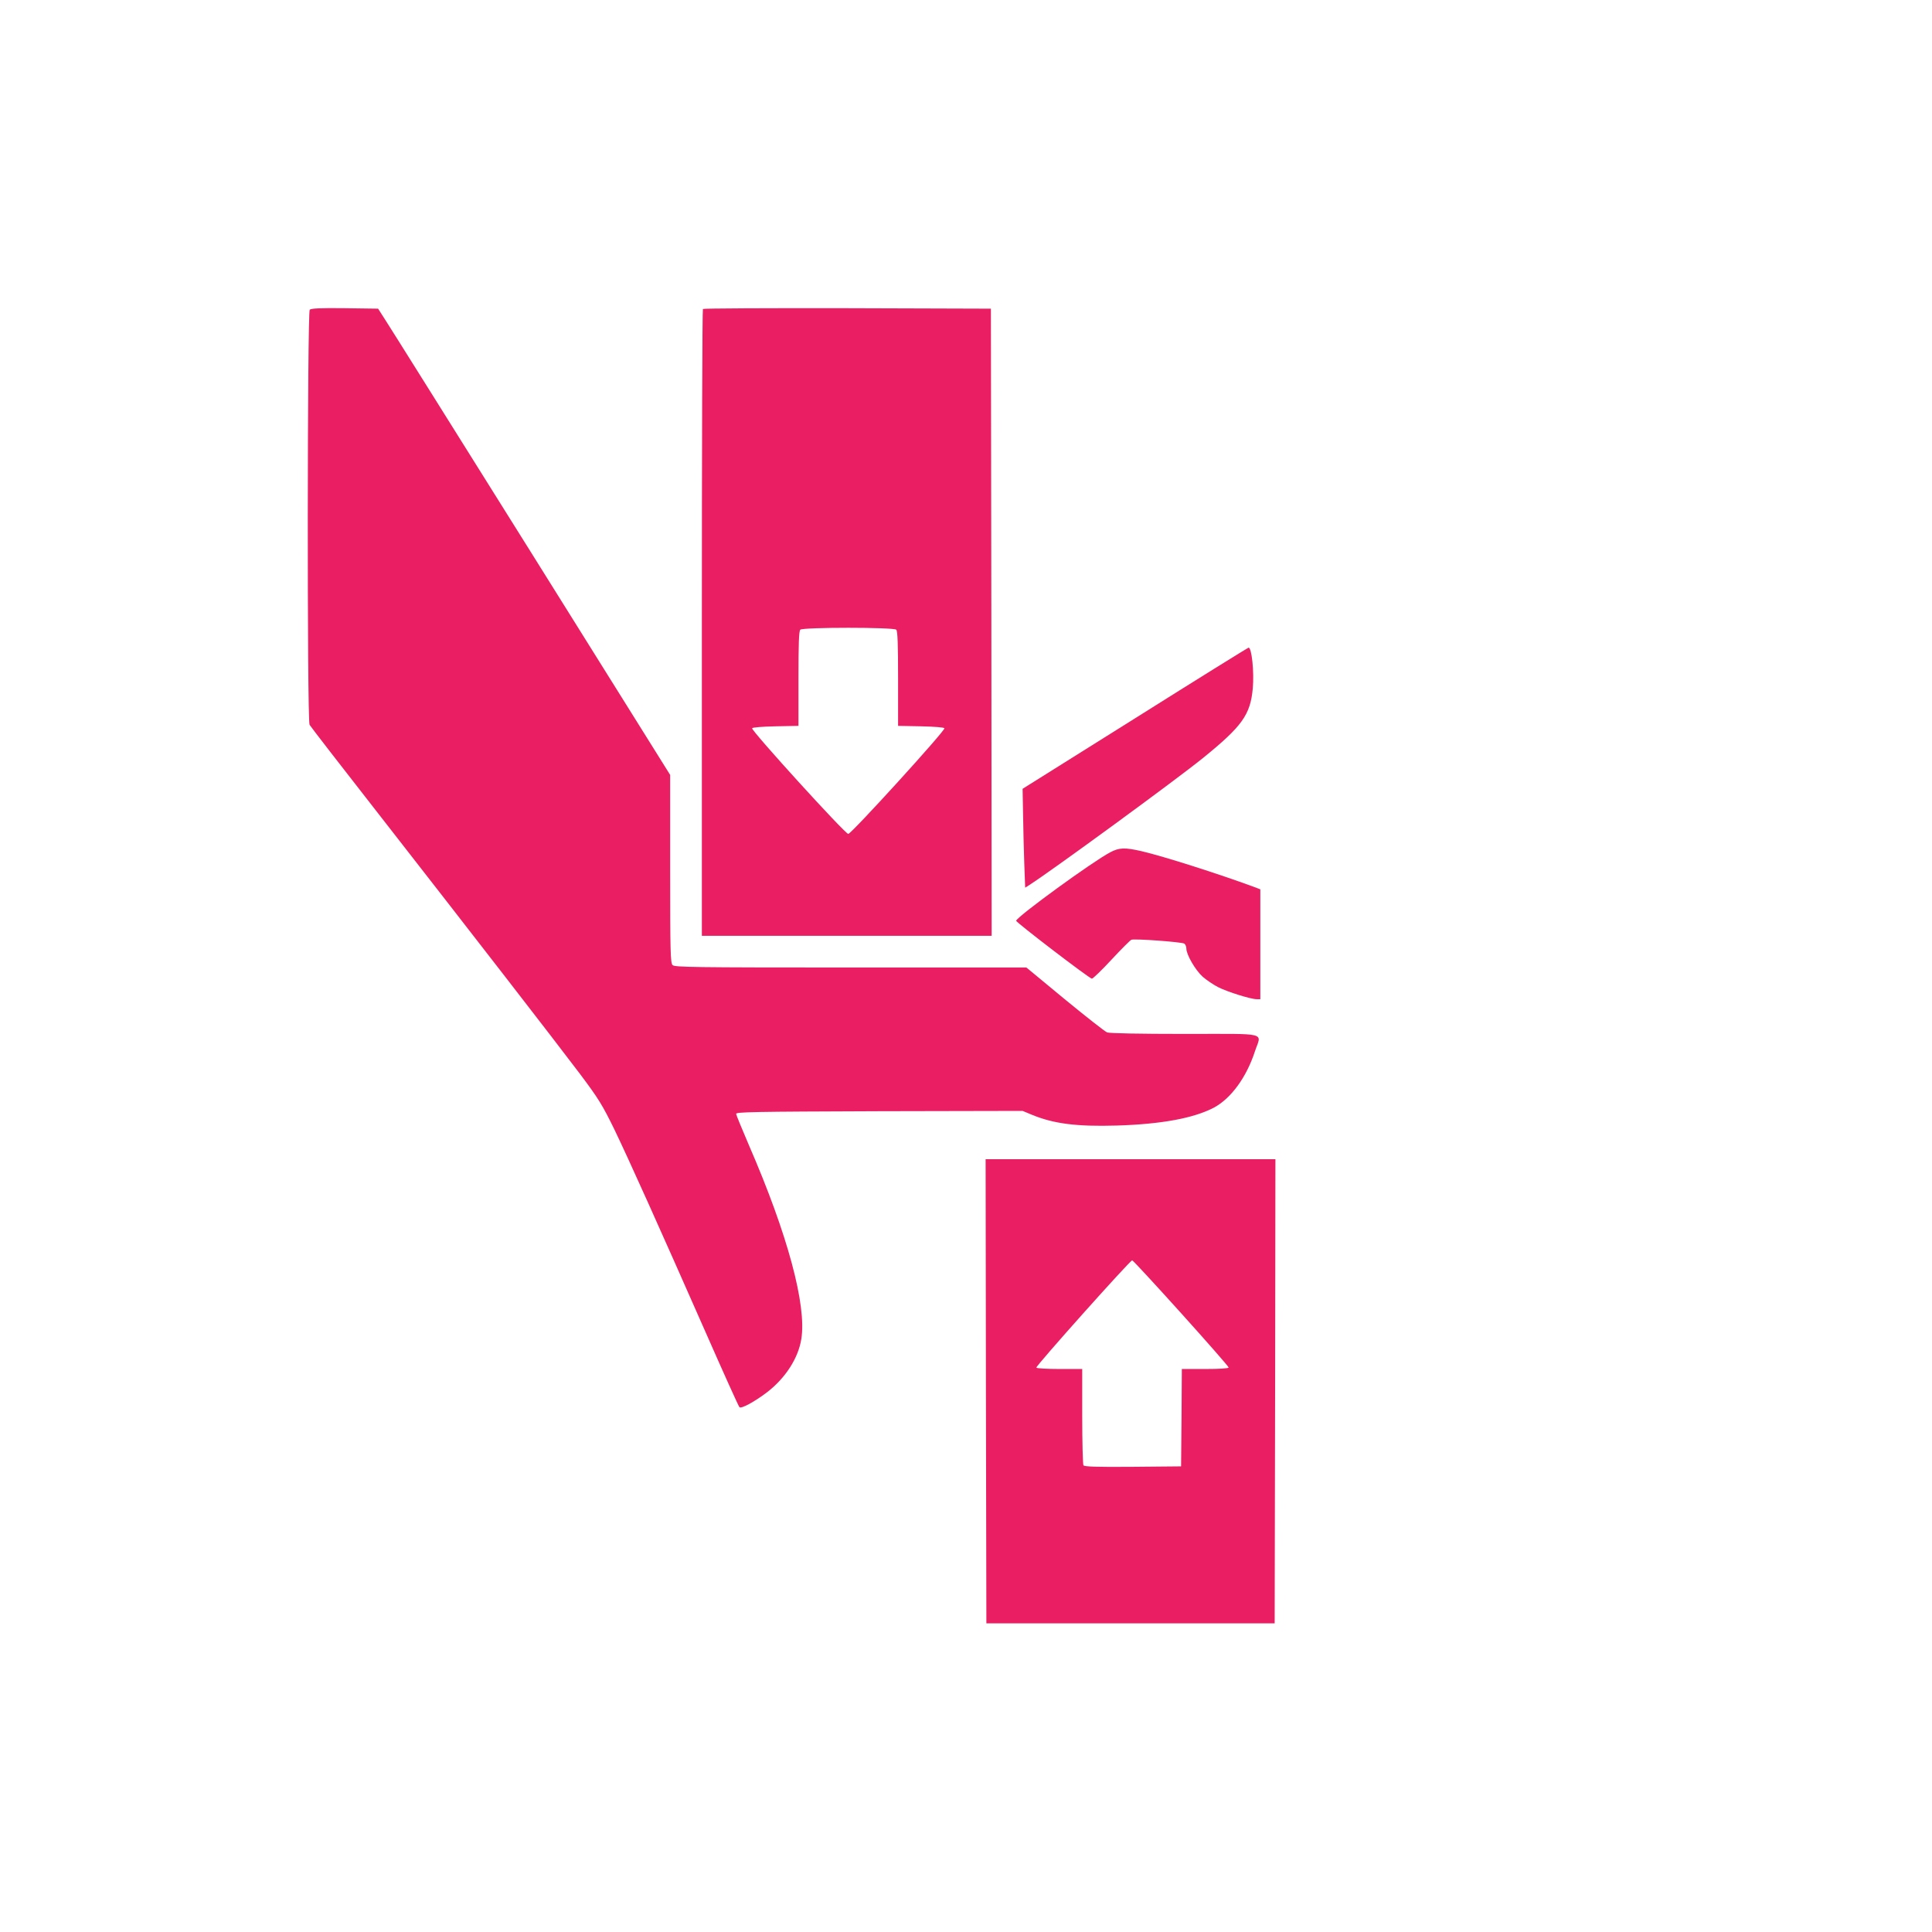
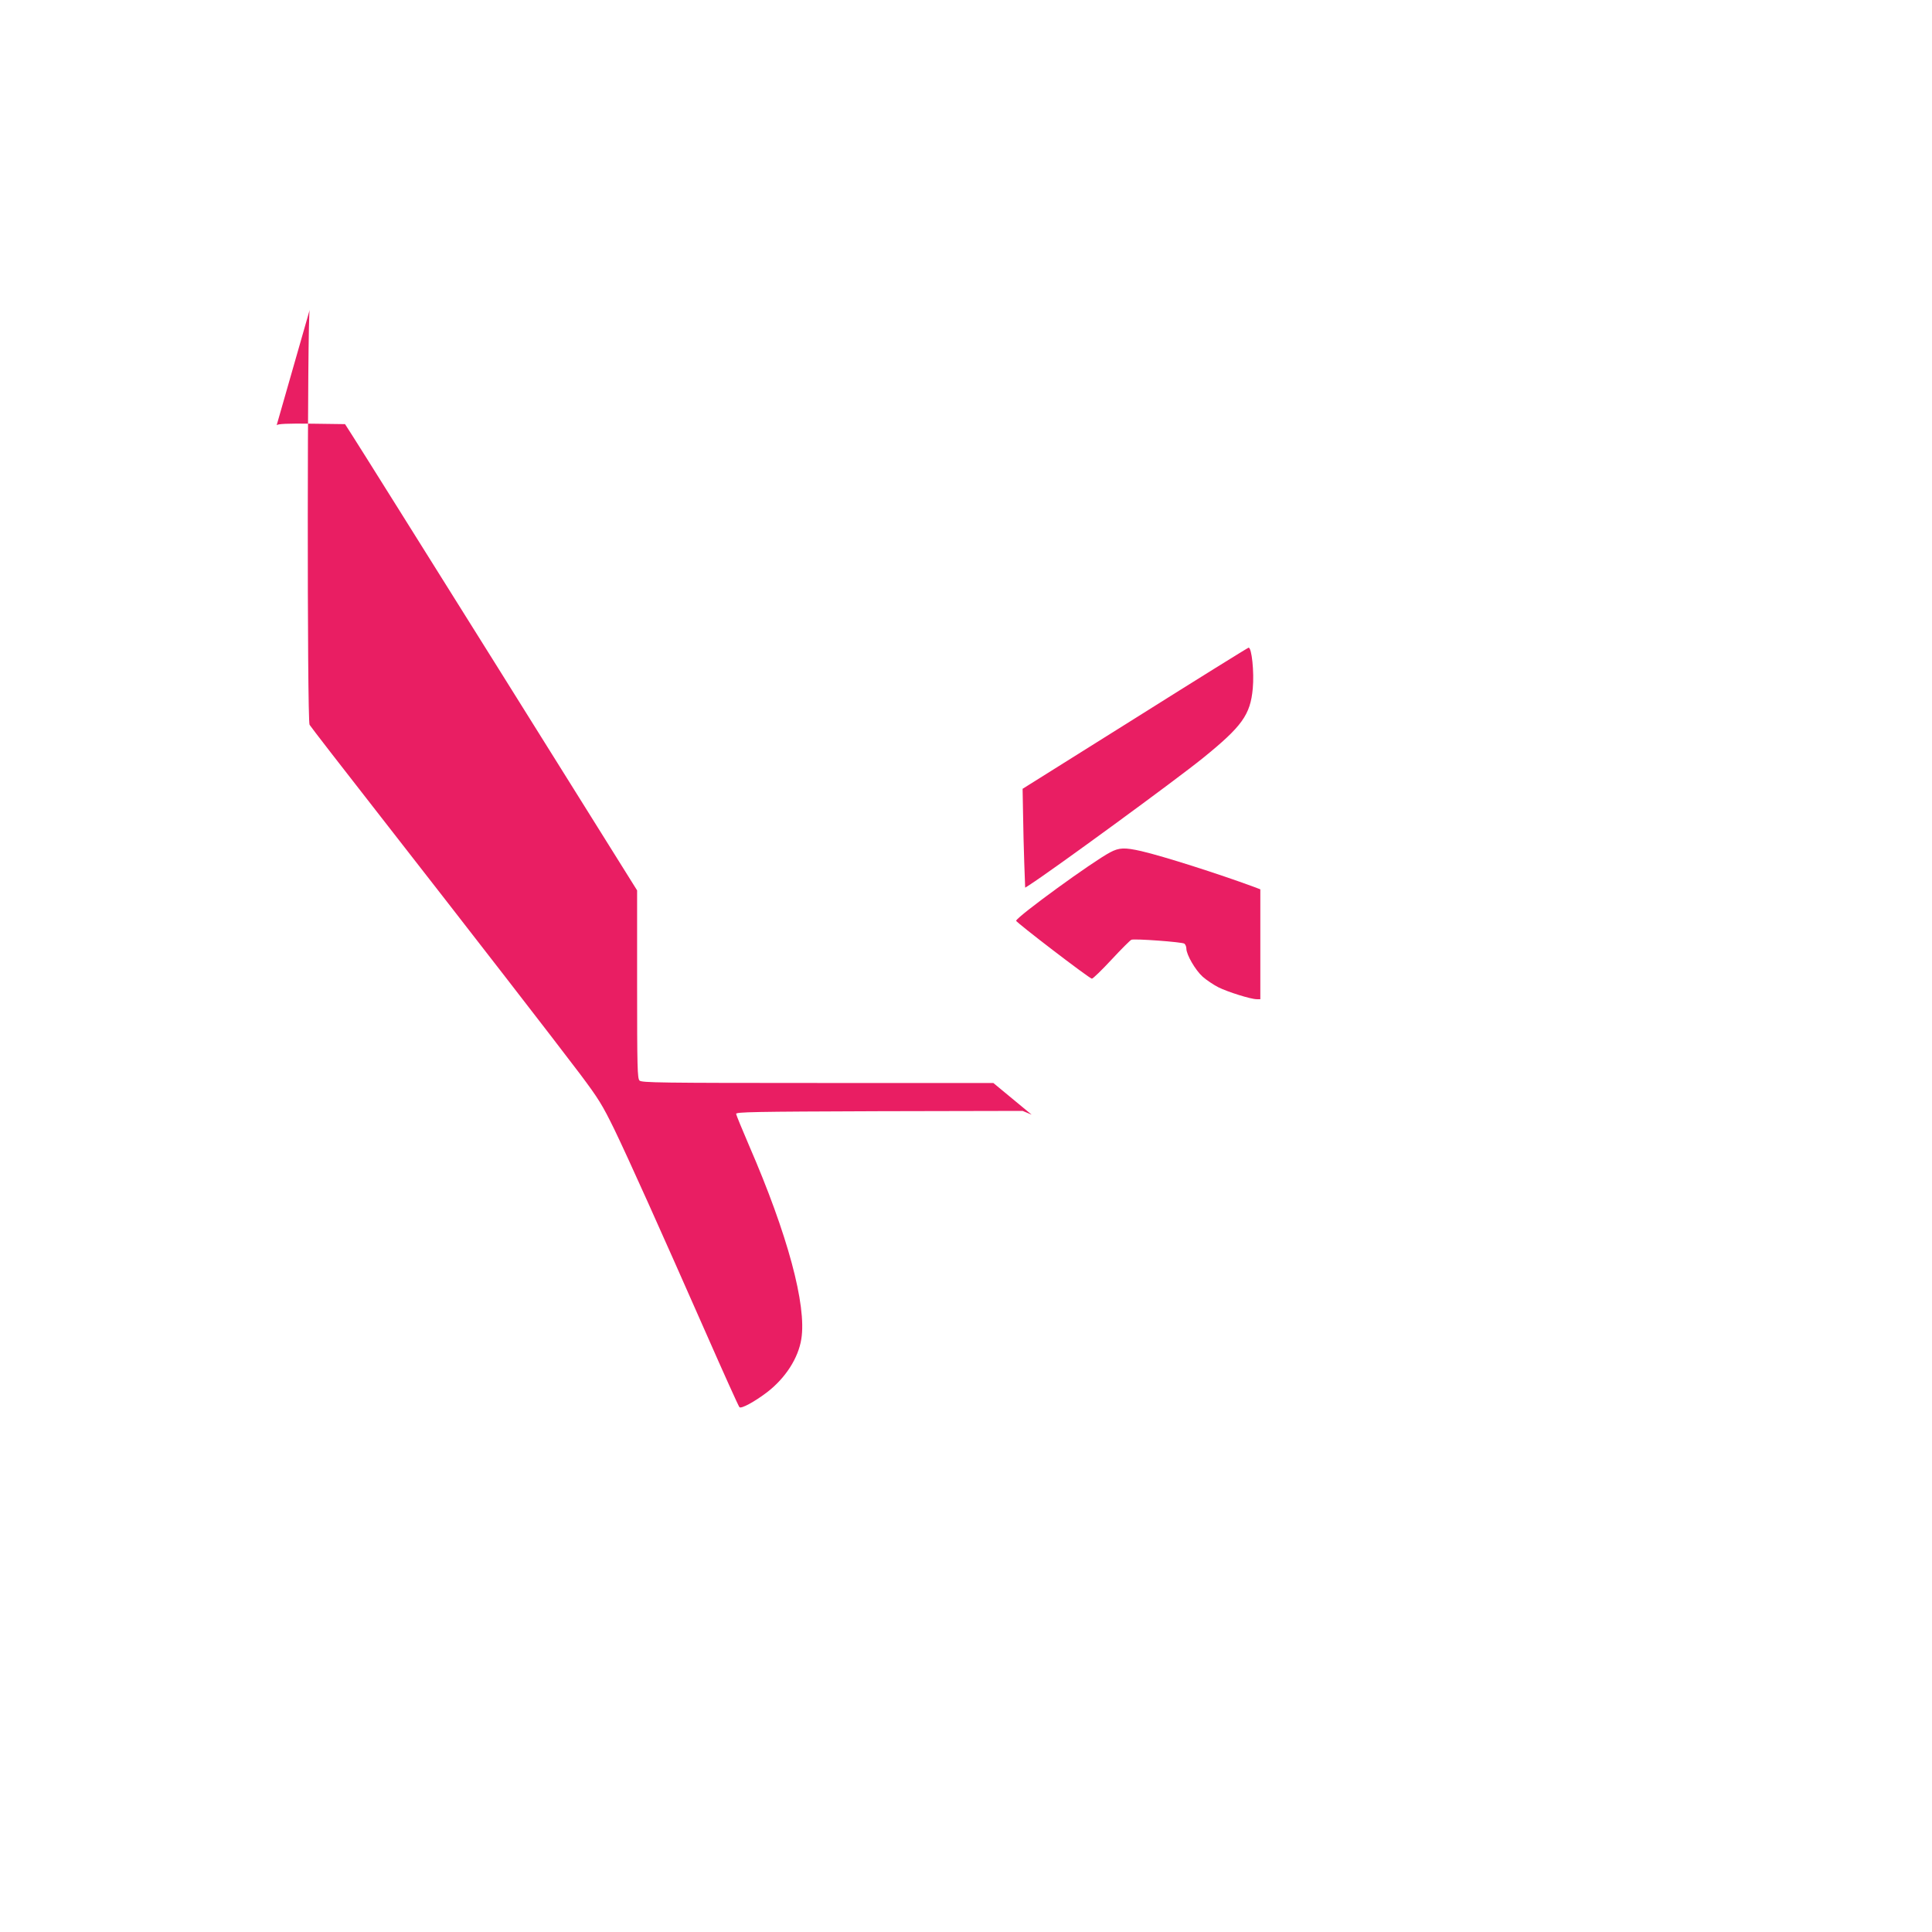
<svg xmlns="http://www.w3.org/2000/svg" version="1.0" width="1280pt" height="1280pt" viewBox="0 0 1280 1280" preserveAspectRatio="xMidYMid meet">
  <g transform="translate(0,1280) scale(0.1,-0.1)" fill="#e91e63" stroke="none">
-     <path d="M2052 10748 c-16 -16 -18 -2719 -1 -2750 6 -11 219 -286 473 -611 600 -769 1147 -1475 1320 -1704 122 -163 146 -202 226 -365 100 -208 296 -644 606 -1347 117 -266 217 -488 223 -494 12 -12 100 36 183 99 122 94 207 226 227 353 36 223 -91 694 -346 1281 -46 107 -85 202 -86 210 -2 13 110 15 948 18 l950 2 60 -25 c145 -60 298 -80 564 -72 297 9 511 49 644 119 113 61 215 200 271 372 43 130 100 116 -463 116 -303 0 -500 4 -516 10 -15 6 -141 105 -281 220 l-254 210 -1164 0 c-1045 0 -1166 2 -1180 16 -14 14 -16 85 -16 638 l0 622 -919 1470 c-506 808 -941 1503 -968 1544 l-48 75 -220 3 c-163 2 -224 -1 -233 -10z" />
-     <path d="M4657 10753 c-4 -3 -7 -939 -7 -2080 l0 -2073 960 0 960 0 -2 2078 -3 2077 -951 3 c-523 1 -954 -1 -957 -5z m1281 -2125 c9 -9 12 -95 12 -325 l0 -312 152 -3 c90 -2 153 -7 155 -13 5 -17 -617 -700 -637 -700 -21 0 -642 683 -637 700 2 6 66 11 155 13 l152 3 0 312 c0 230 3 316 12 325 17 17 619 17 636 0z" />
+     <path d="M2052 10748 c-16 -16 -18 -2719 -1 -2750 6 -11 219 -286 473 -611 600 -769 1147 -1475 1320 -1704 122 -163 146 -202 226 -365 100 -208 296 -644 606 -1347 117 -266 217 -488 223 -494 12 -12 100 36 183 99 122 94 207 226 227 353 36 223 -91 694 -346 1281 -46 107 -85 202 -86 210 -2 13 110 15 948 18 l950 2 60 -25 l-254 210 -1164 0 c-1045 0 -1166 2 -1180 16 -14 14 -16 85 -16 638 l0 622 -919 1470 c-506 808 -941 1503 -968 1544 l-48 75 -220 3 c-163 2 -224 -1 -233 -10z" />
    <path d="M7520 8041 l-745 -467 3 -165 c1 -90 5 -237 8 -327 l6 -163 27 17 c158 102 968 694 1151 842 259 210 314 286 330 461 10 108 -7 272 -28 270 -4 0 -342 -210 -752 -468z" />
    <path d="M7355 7153 c-119 -63 -611 -421 -623 -453 -3 -9 484 -382 502 -384 7 0 65 56 130 126 65 70 124 129 132 132 22 8 338 -15 351 -26 7 -6 13 -20 13 -33 0 -40 60 -143 108 -186 26 -23 73 -54 104 -70 62 -31 215 -79 254 -79 l24 0 0 364 0 364 -42 16 c-242 89 -597 202 -746 237 -110 25 -147 24 -207 -8z" />
-     <path d="M6532 3583 l3 -1538 955 0 955 0 3 1538 2 1537 -960 0 -960 0 2 -1537z m1293 517 c173 -192 315 -354 315 -360 0 -6 -58 -10 -155 -10 l-155 0 -2 -322 -3 -323 -319 -3 c-249 -2 -321 1 -328 10 -4 7 -8 154 -8 326 l0 312 -149 0 c-83 0 -152 4 -155 9 -6 9 621 711 635 711 5 0 150 -157 324 -350z" />
  </g>
</svg>